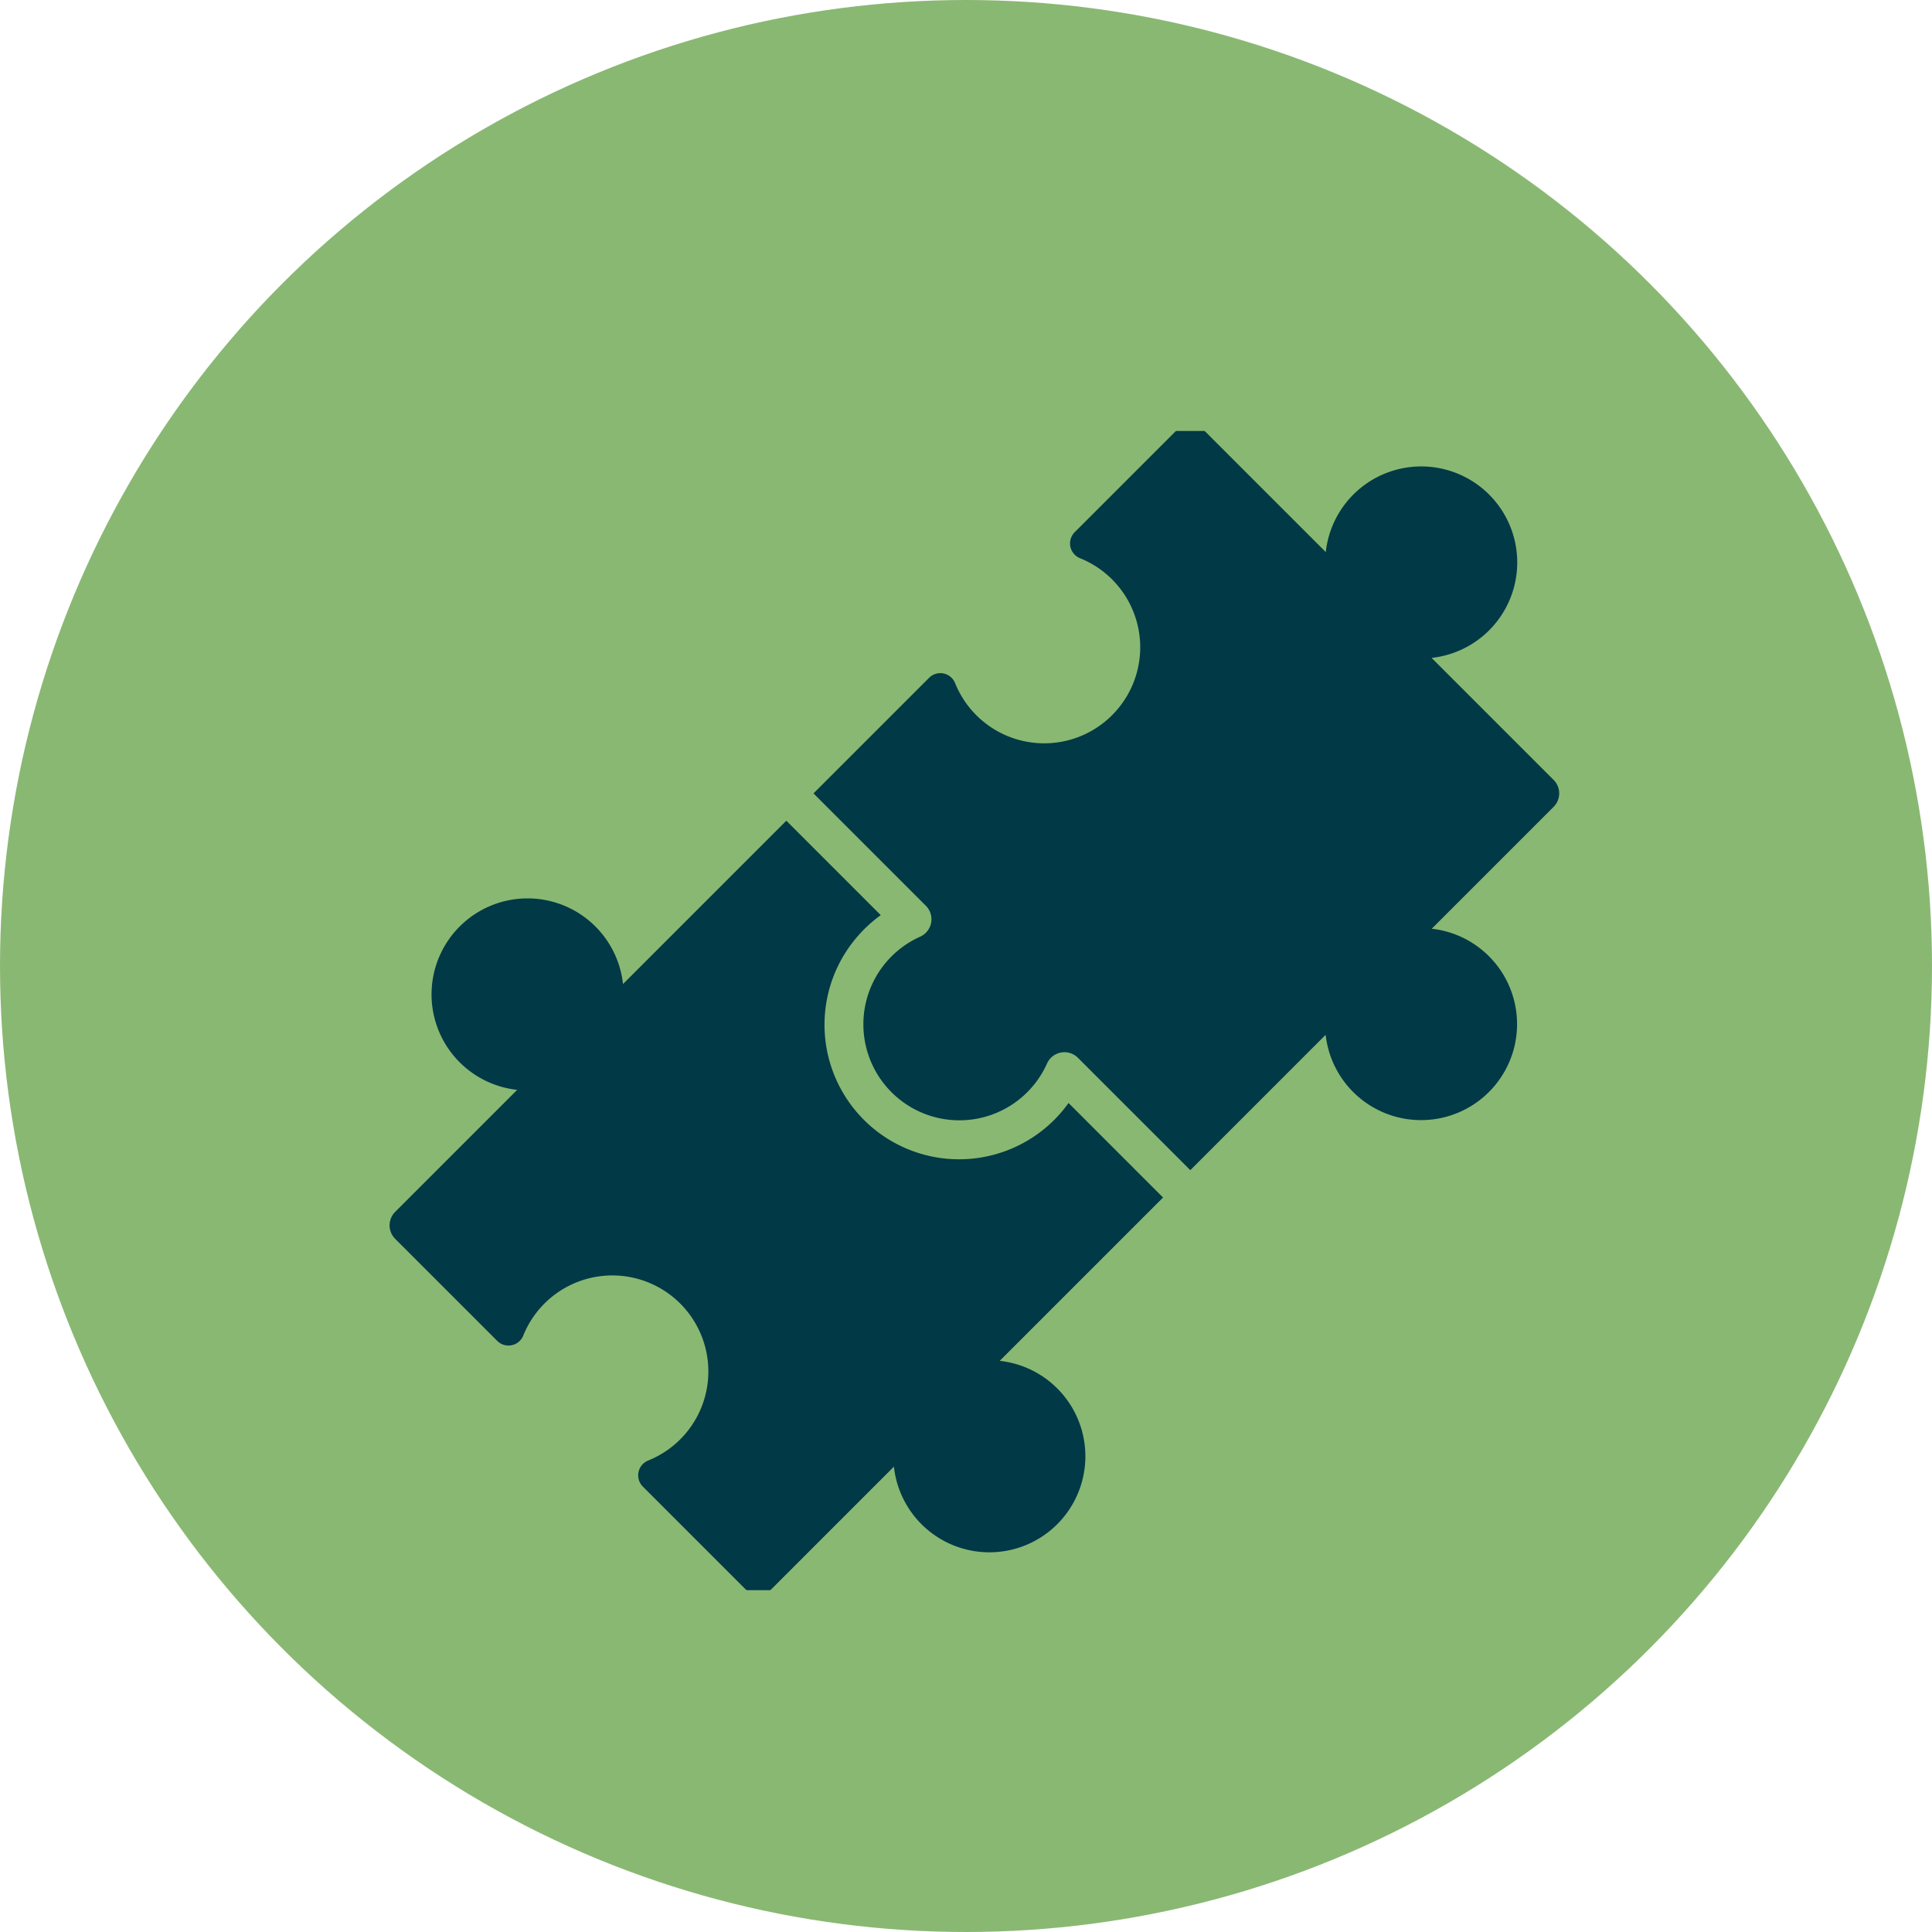
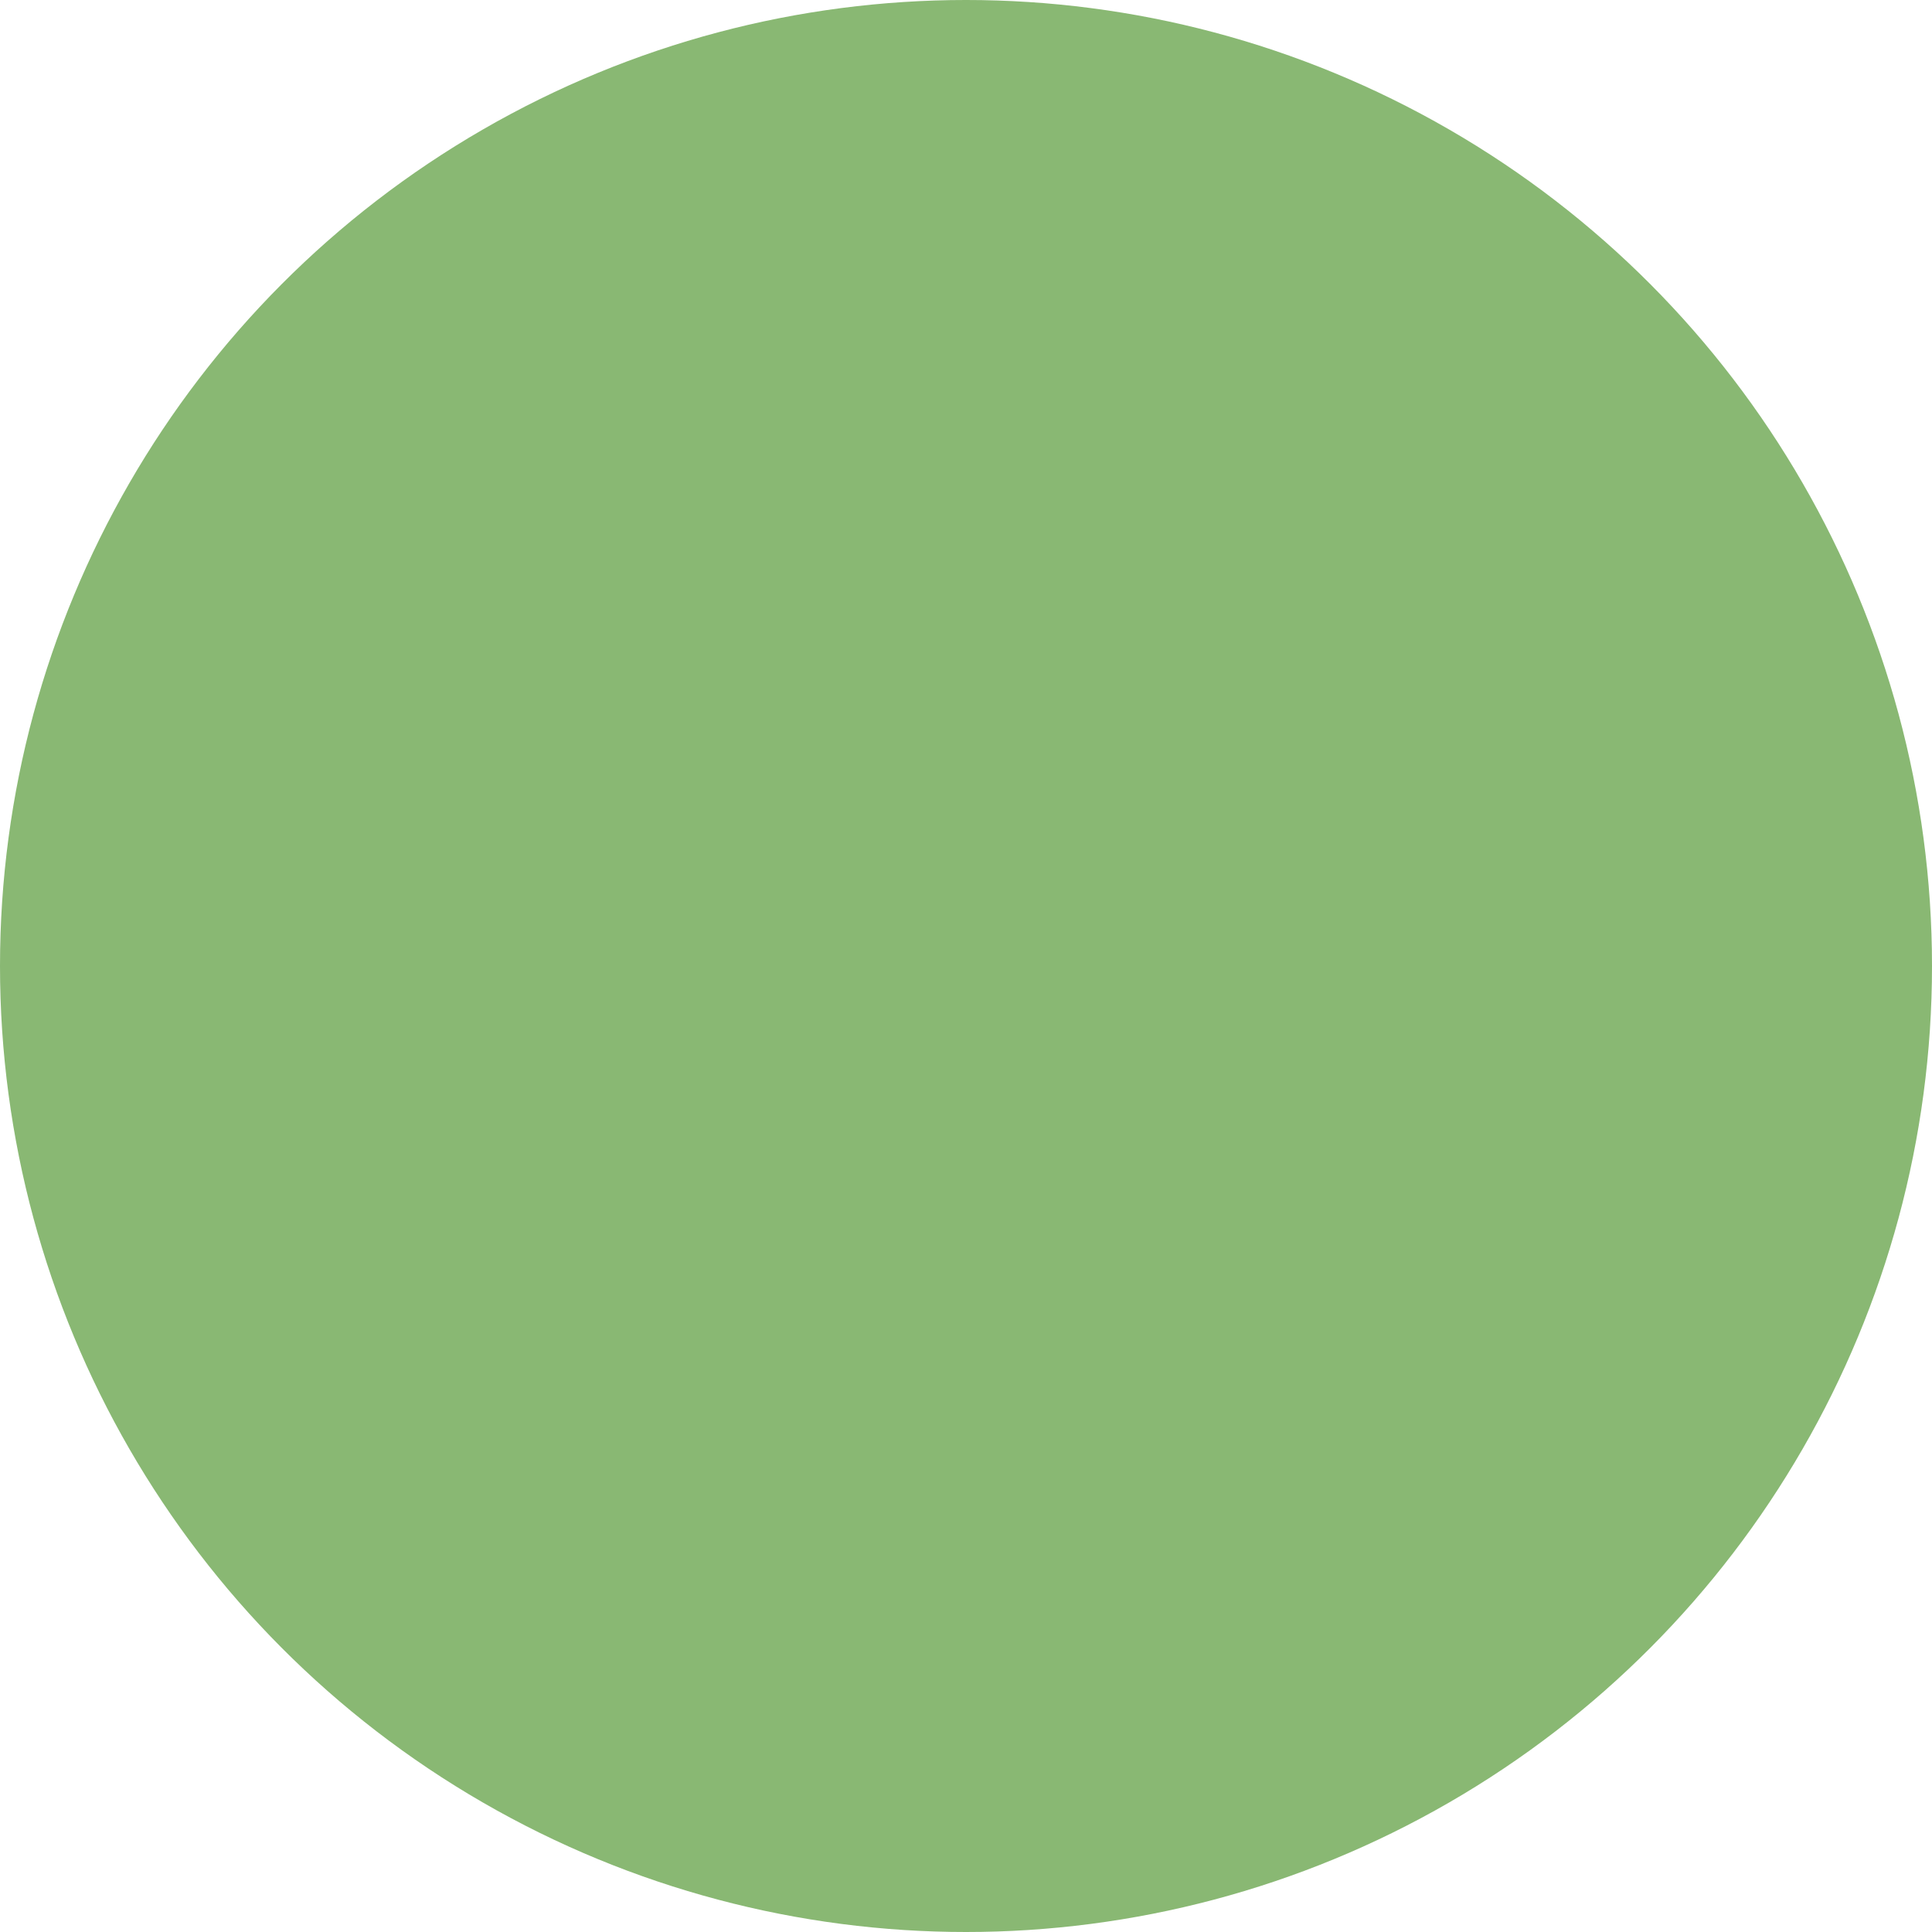
<svg xmlns="http://www.w3.org/2000/svg" width="130" height="130" viewBox="0 0 130 130">
  <defs>
    <clipPath id="clip-path">
-       <rect id="Rectangle_23" data-name="Rectangle 23" width="79" height="78" transform="translate(-0.294 0.353)" fill="#013946" />
-     </clipPath>
+       </clipPath>
  </defs>
  <g id="Group_89" data-name="Group 89" transform="translate(-1007 -2927.624)">
    <circle id="Ellipse_2" data-name="Ellipse 2" cx="65" cy="65" r="65" transform="translate(1007 2927.624)" fill="#89b873" />
    <g id="Group_10" data-name="Group 10" transform="translate(1033.188 2956.165)">
      <g id="Group_9" data-name="Group 9" transform="translate(0.106 0.106)" clip-path="url(#clip-path)">
        <path id="Path_29" data-name="Path 29" d="M45.69,192.419a9.055,9.055,0,1,1-14.2-11.207c.144-.169.3-.333.456-.491a9.023,9.023,0,0,1,1.108-.942L26.7,173.425l-10.99,10.99a6.46,6.46,0,1,0-7.119,7.119l-8.21,8.21a1.284,1.284,0,0,0,0,1.816l6.869,6.869A1.073,1.073,0,0,0,9,208.068a6.461,6.461,0,1,1,8.407,8.408,1.073,1.073,0,0,0-.362,1.754l6.869,6.869a1.284,1.284,0,0,0,1.816,0l8.21-8.21a6.46,6.46,0,1,0,7.119-7.119l10.99-10.99Z" transform="translate(-0.084 -146.848)" fill="#013946" />
        <path id="Path_30" data-name="Path 30" d="M231.352,36.141a6.438,6.438,0,0,0-4.183-2.211l8.2-8.2a1.284,1.284,0,0,0,0-1.816l-8.209-8.209a6.46,6.46,0,1,0-7.12-7.12L211.831.377a1.284,1.284,0,0,0-1.816,0l-6.869,6.869A1.072,1.072,0,0,0,203.508,9a6.461,6.461,0,1,1-8.408,8.408,1.072,1.072,0,0,0-1.754-.362l-7.777,7.777,7.562,7.562a1.284,1.284,0,0,1-.388,2.081A6.46,6.46,0,1,0,201.282,43a1.283,1.283,0,0,1,2.08-.386l7.561,7.561,9.108-9.108a6.46,6.46,0,1,0,11.321-4.928" transform="translate(-157.125 -0.084)" fill="#013946" />
      </g>
    </g>
  </g>
</svg>